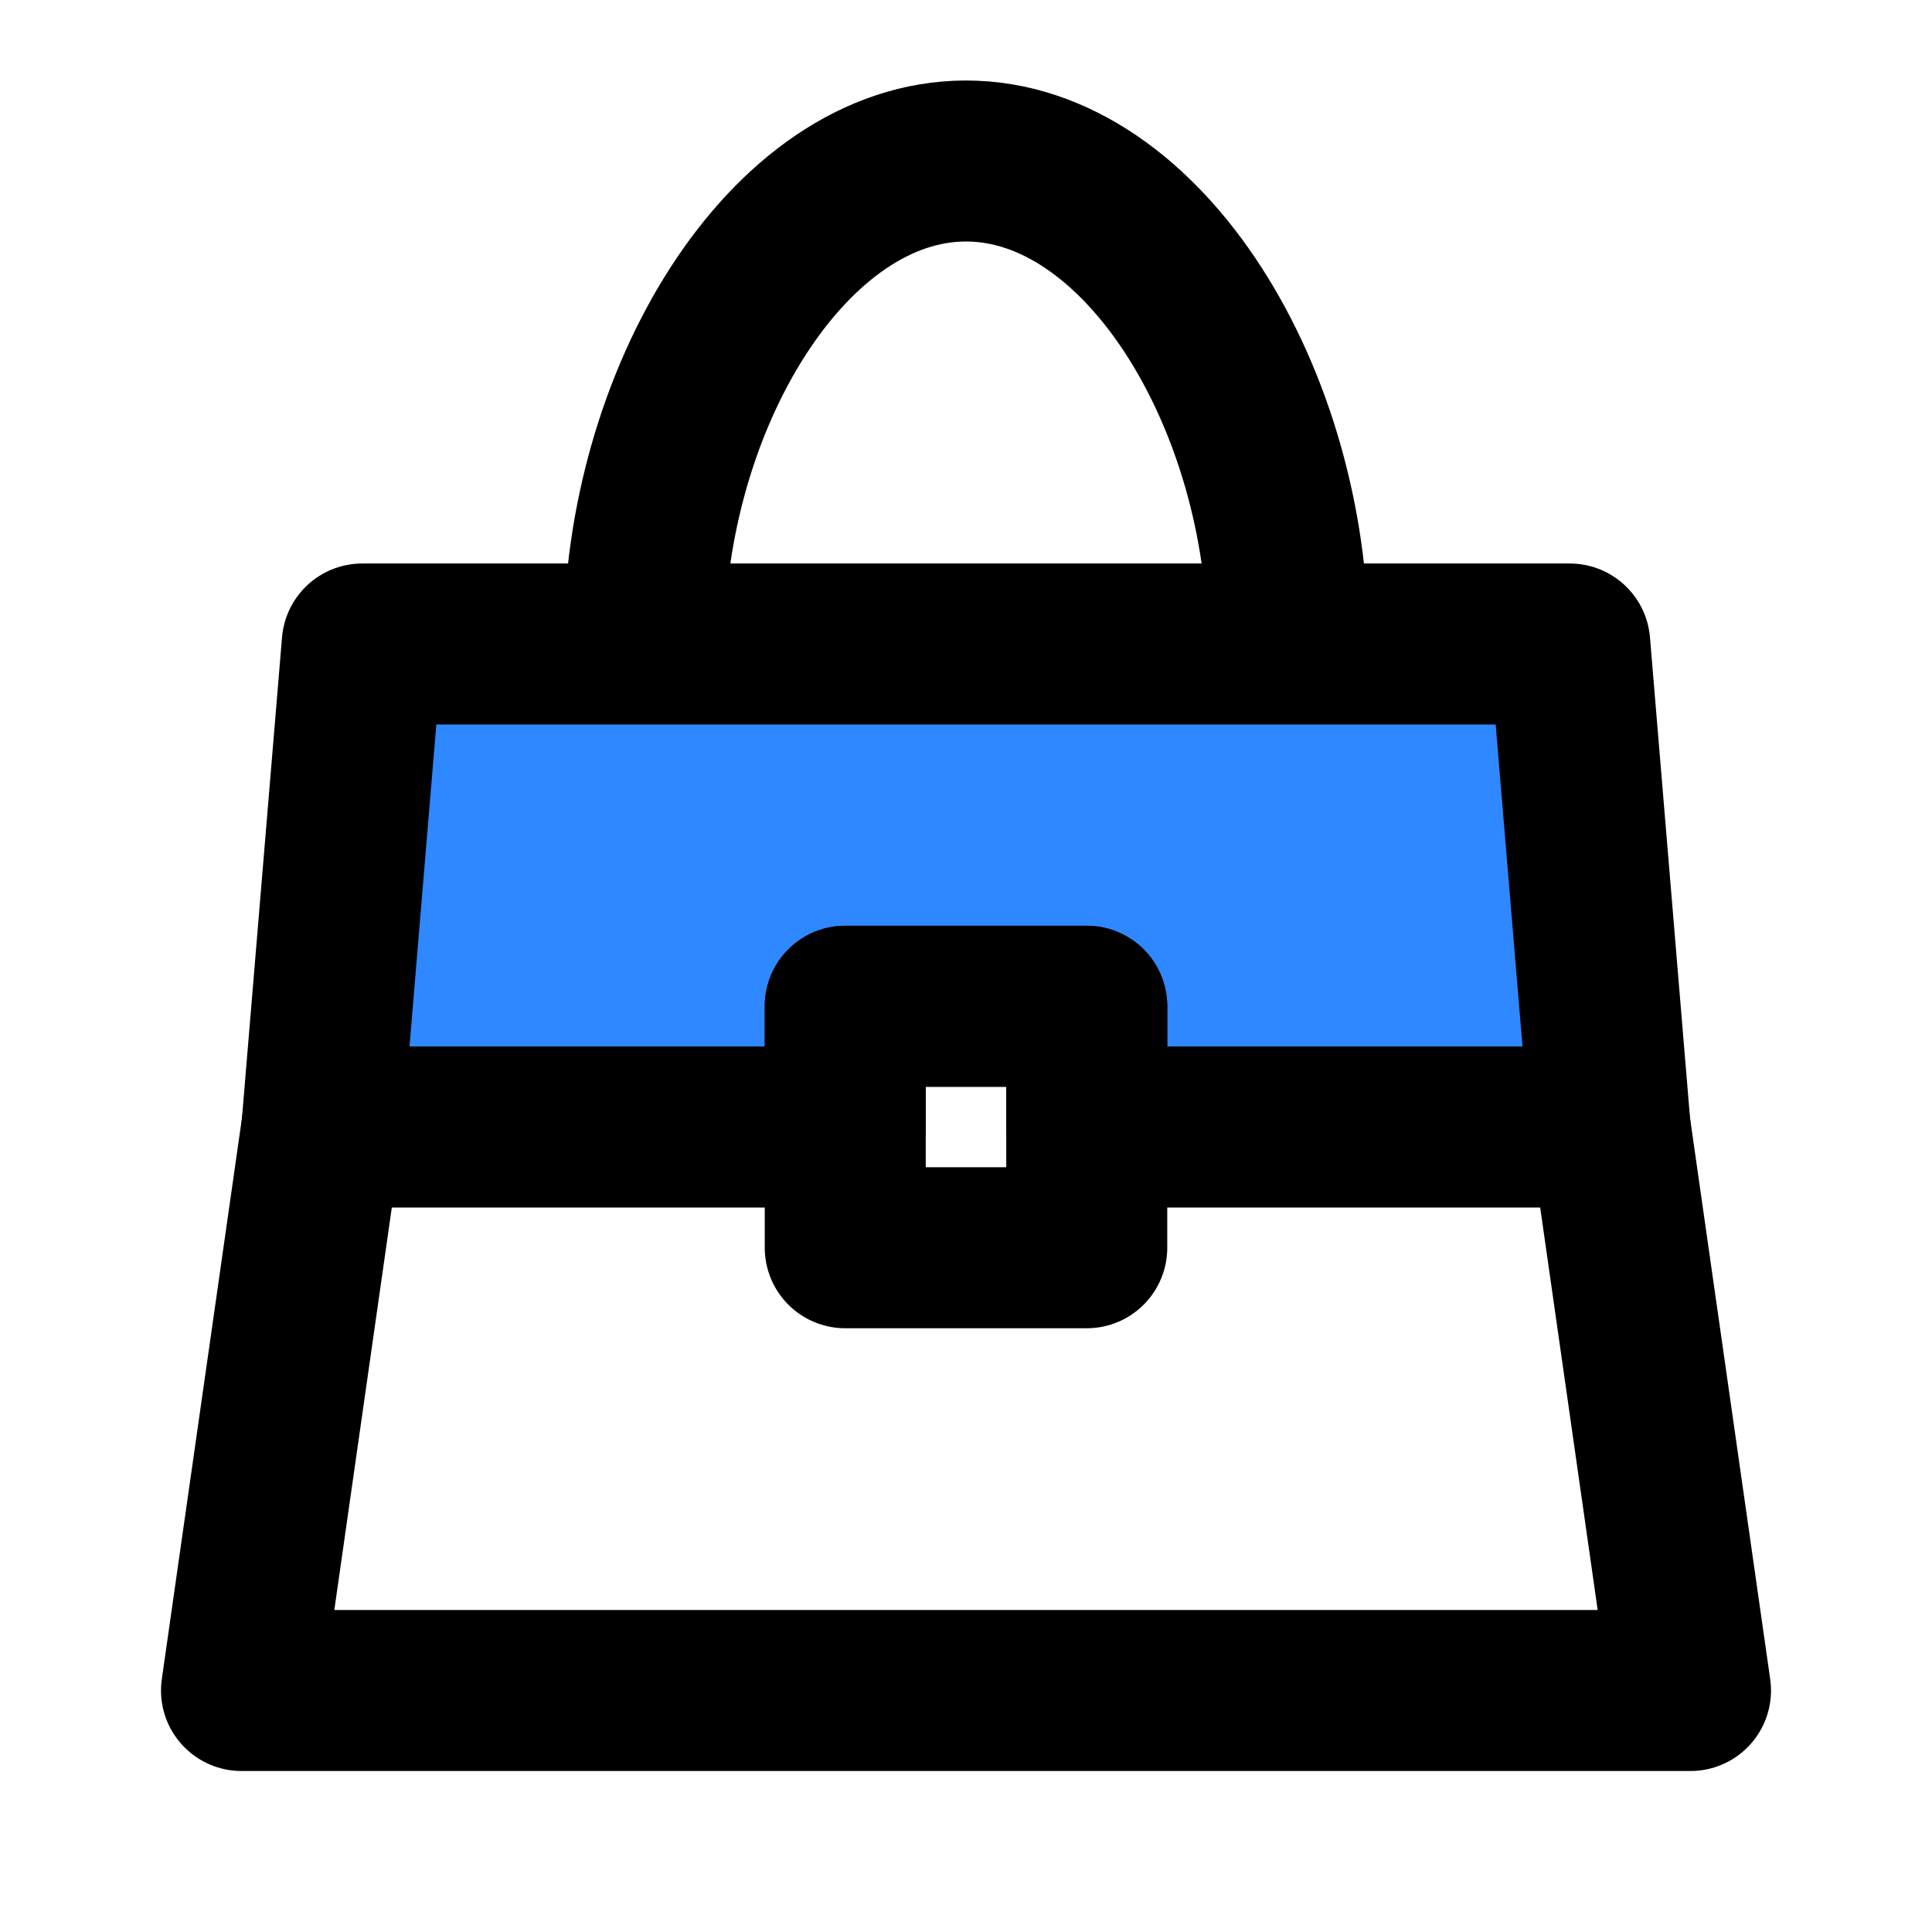
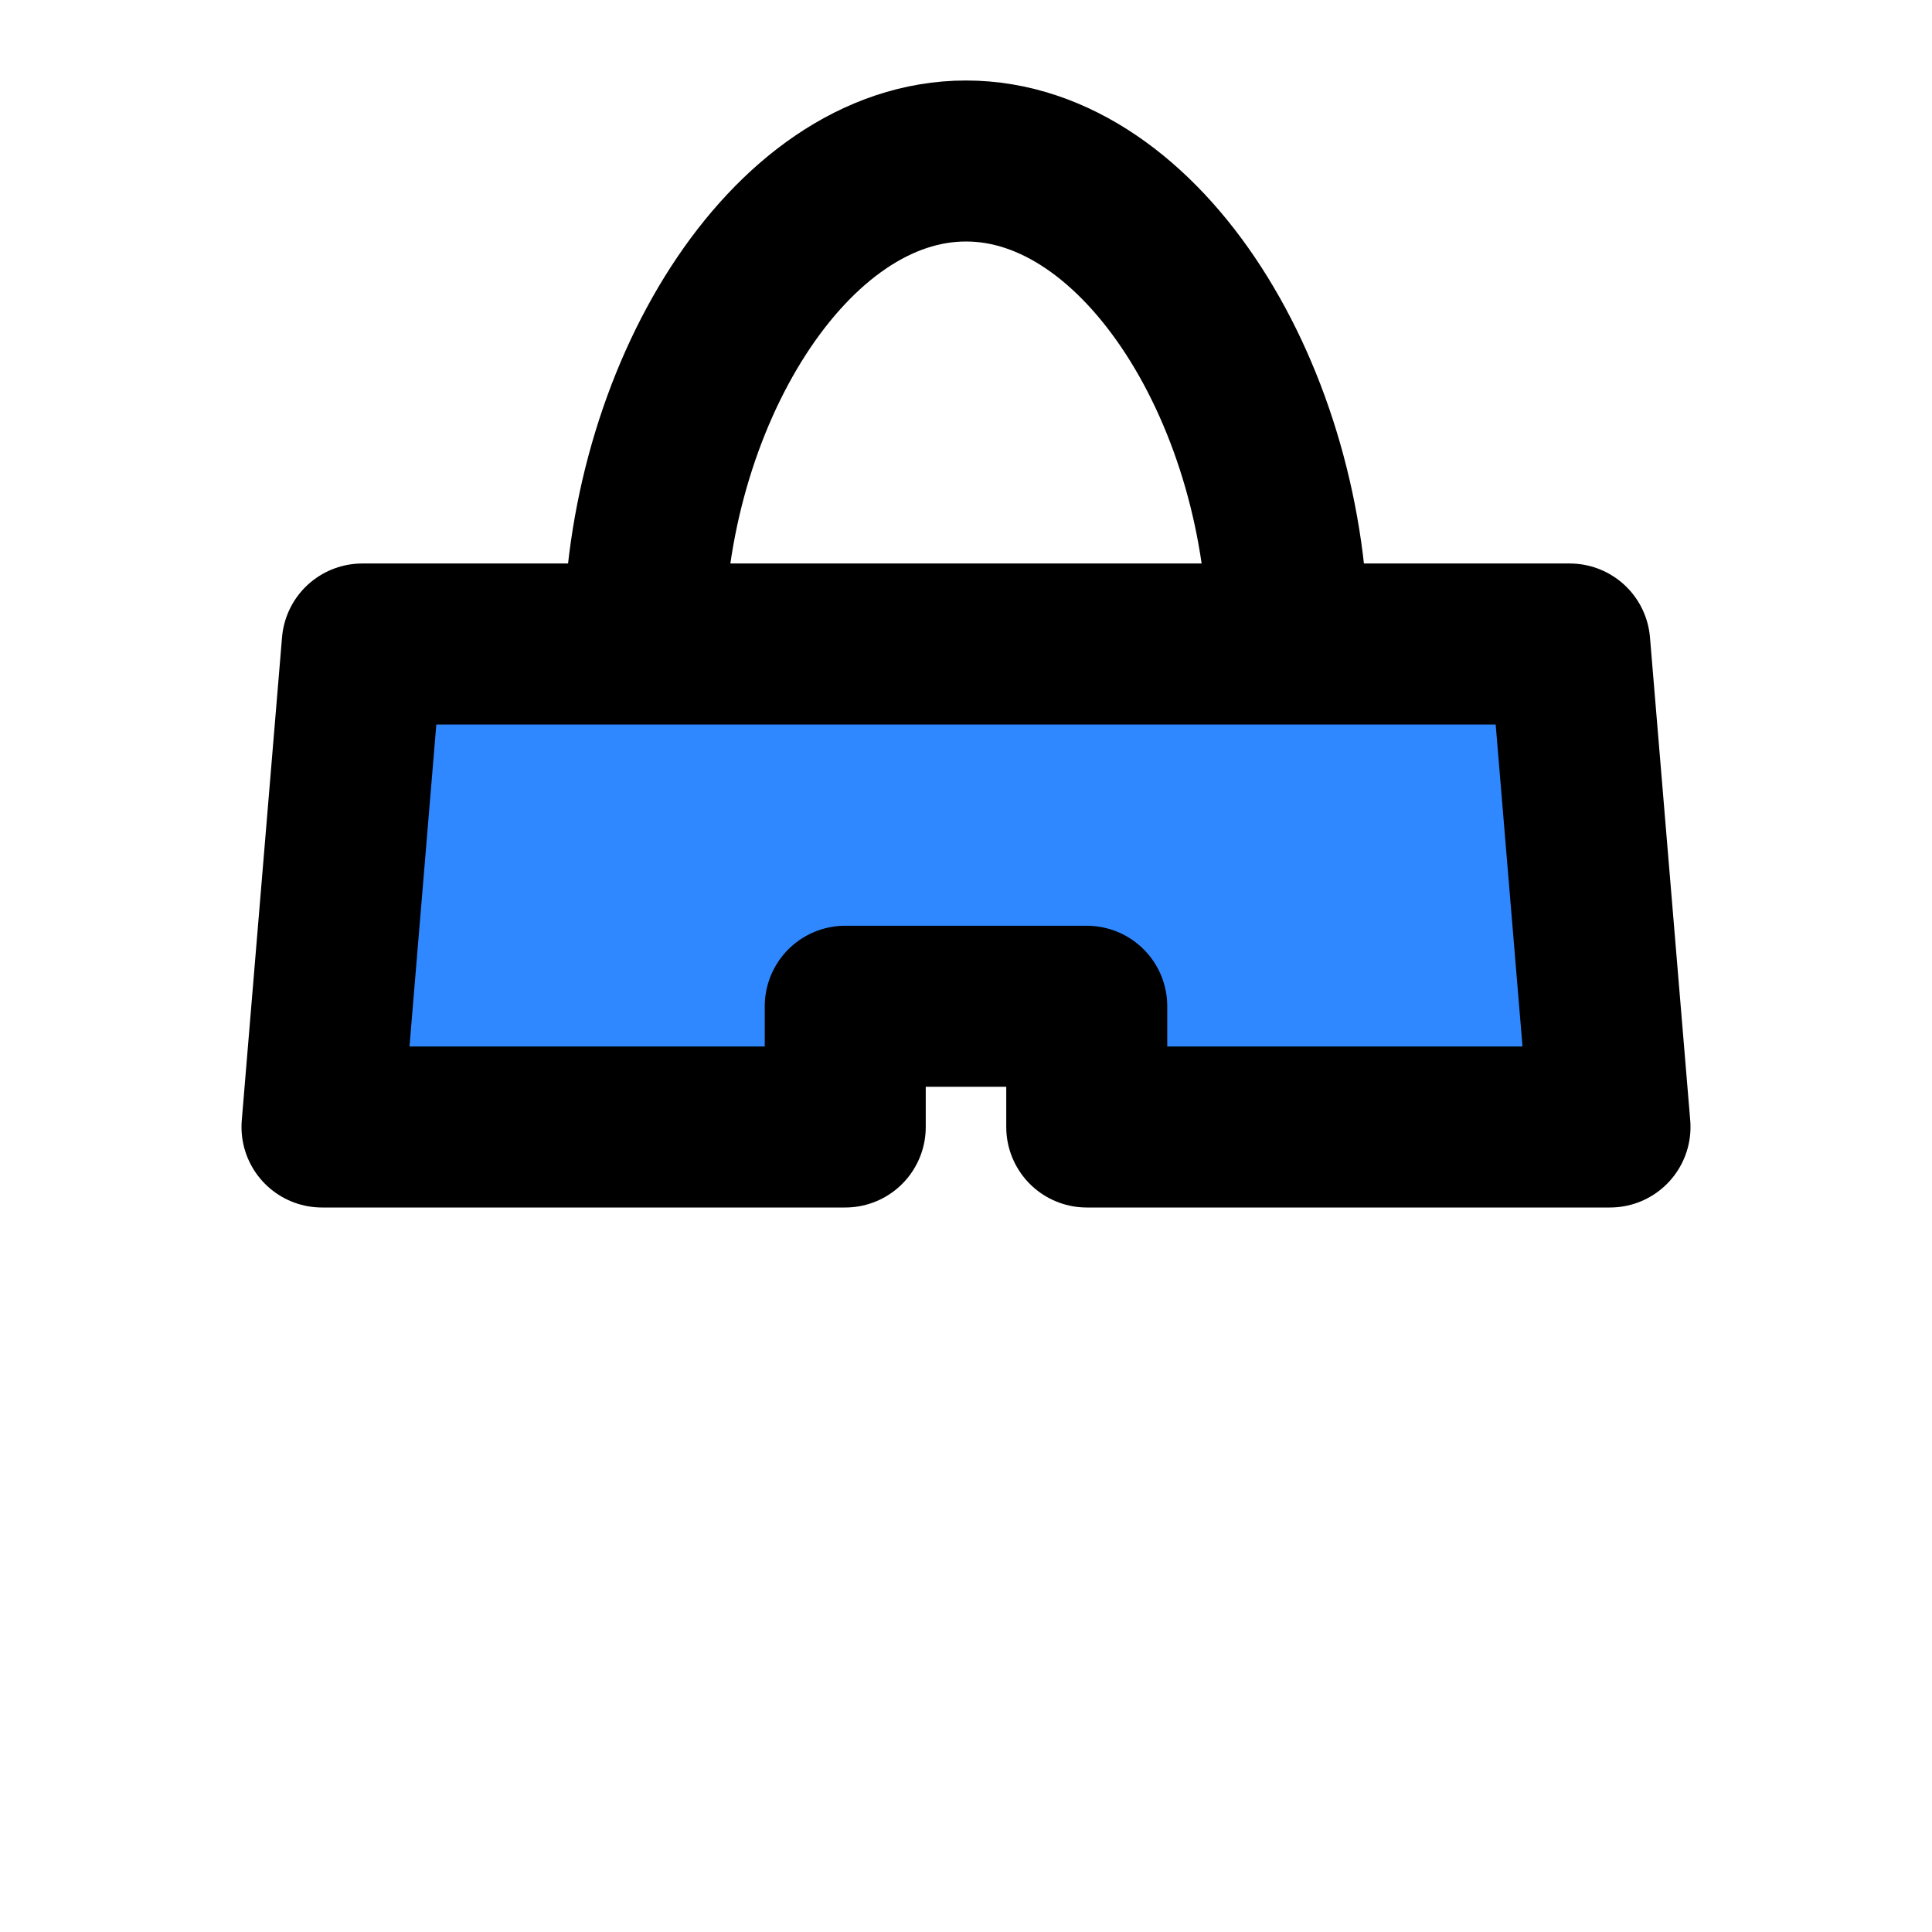
<svg xmlns="http://www.w3.org/2000/svg" width="800px" height="800px" viewBox="0 0 48 48" fill="none">
  <path d="M32 16C32 9.925 28.418 4 24 4C19.582 4 16 9.925 16 16" stroke="#000000" stroke-width="4" stroke-linecap="round" stroke-linejoin="round" />
  <path d="M9 16H39L40 28H27V25H21V28H8L9 16Z" fill="#2F88FF" stroke="#000000" stroke-width="4" stroke-linecap="round" stroke-linejoin="round" />
-   <path d="M8 28L6 42H42L40 28" stroke="#000000" stroke-width="4" stroke-linecap="round" stroke-linejoin="round" />
-   <path d="M21 25H27V31H21V25Z" stroke="#000000" stroke-width="4" stroke-linecap="round" stroke-linejoin="round" />
</svg>